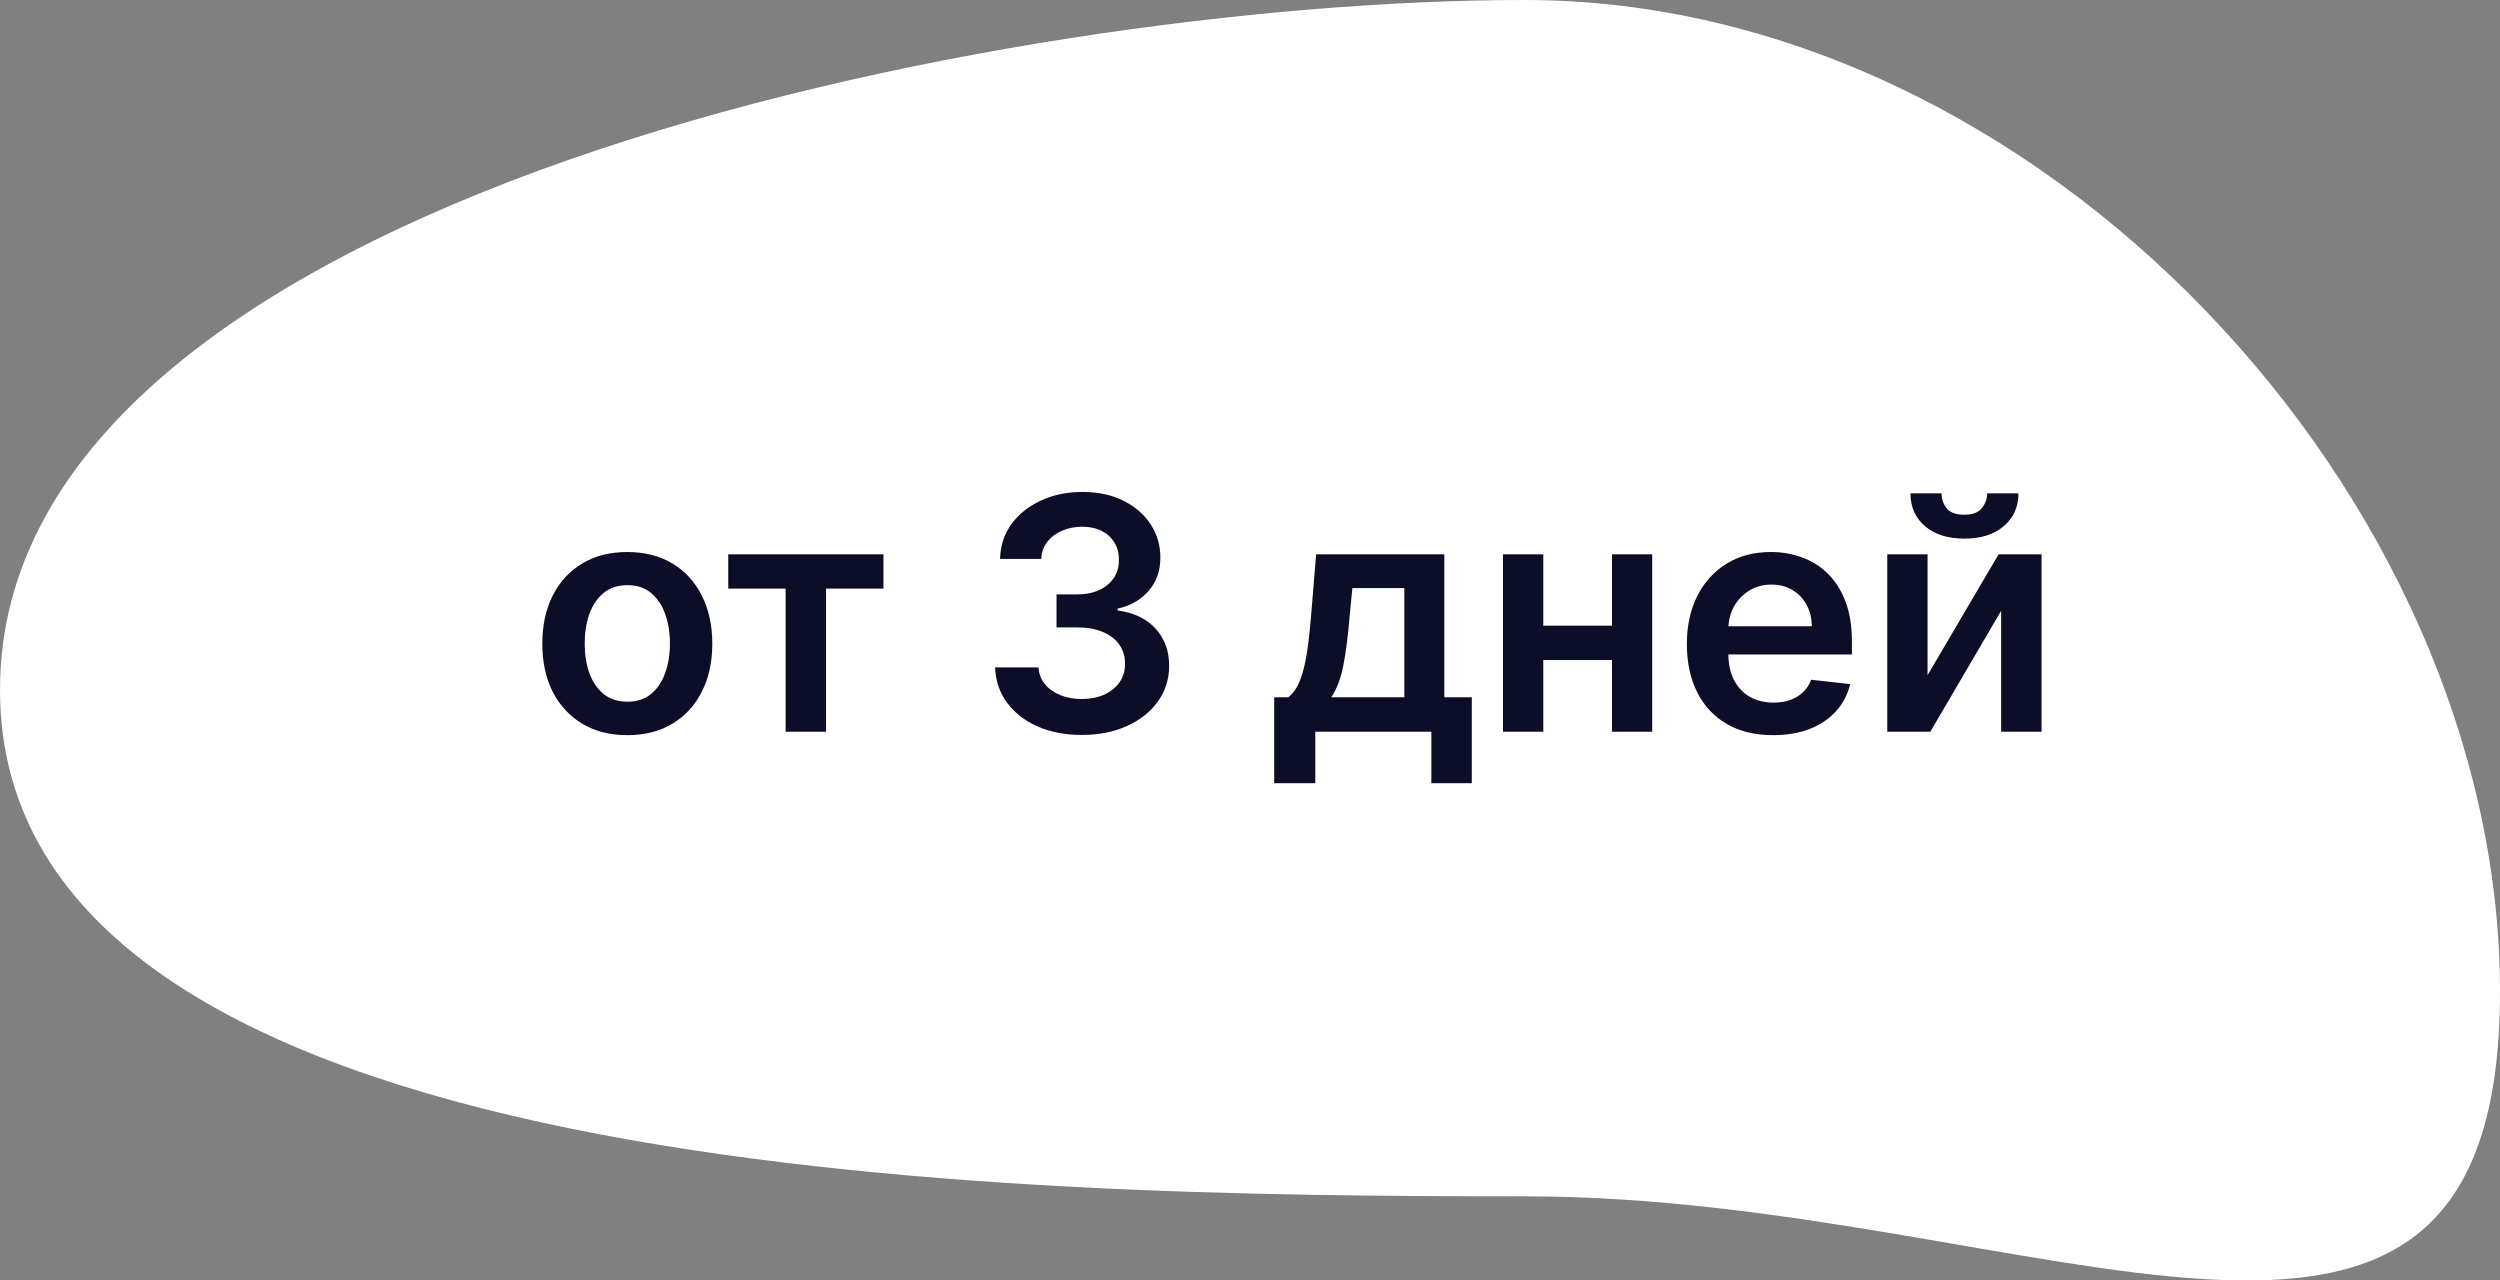
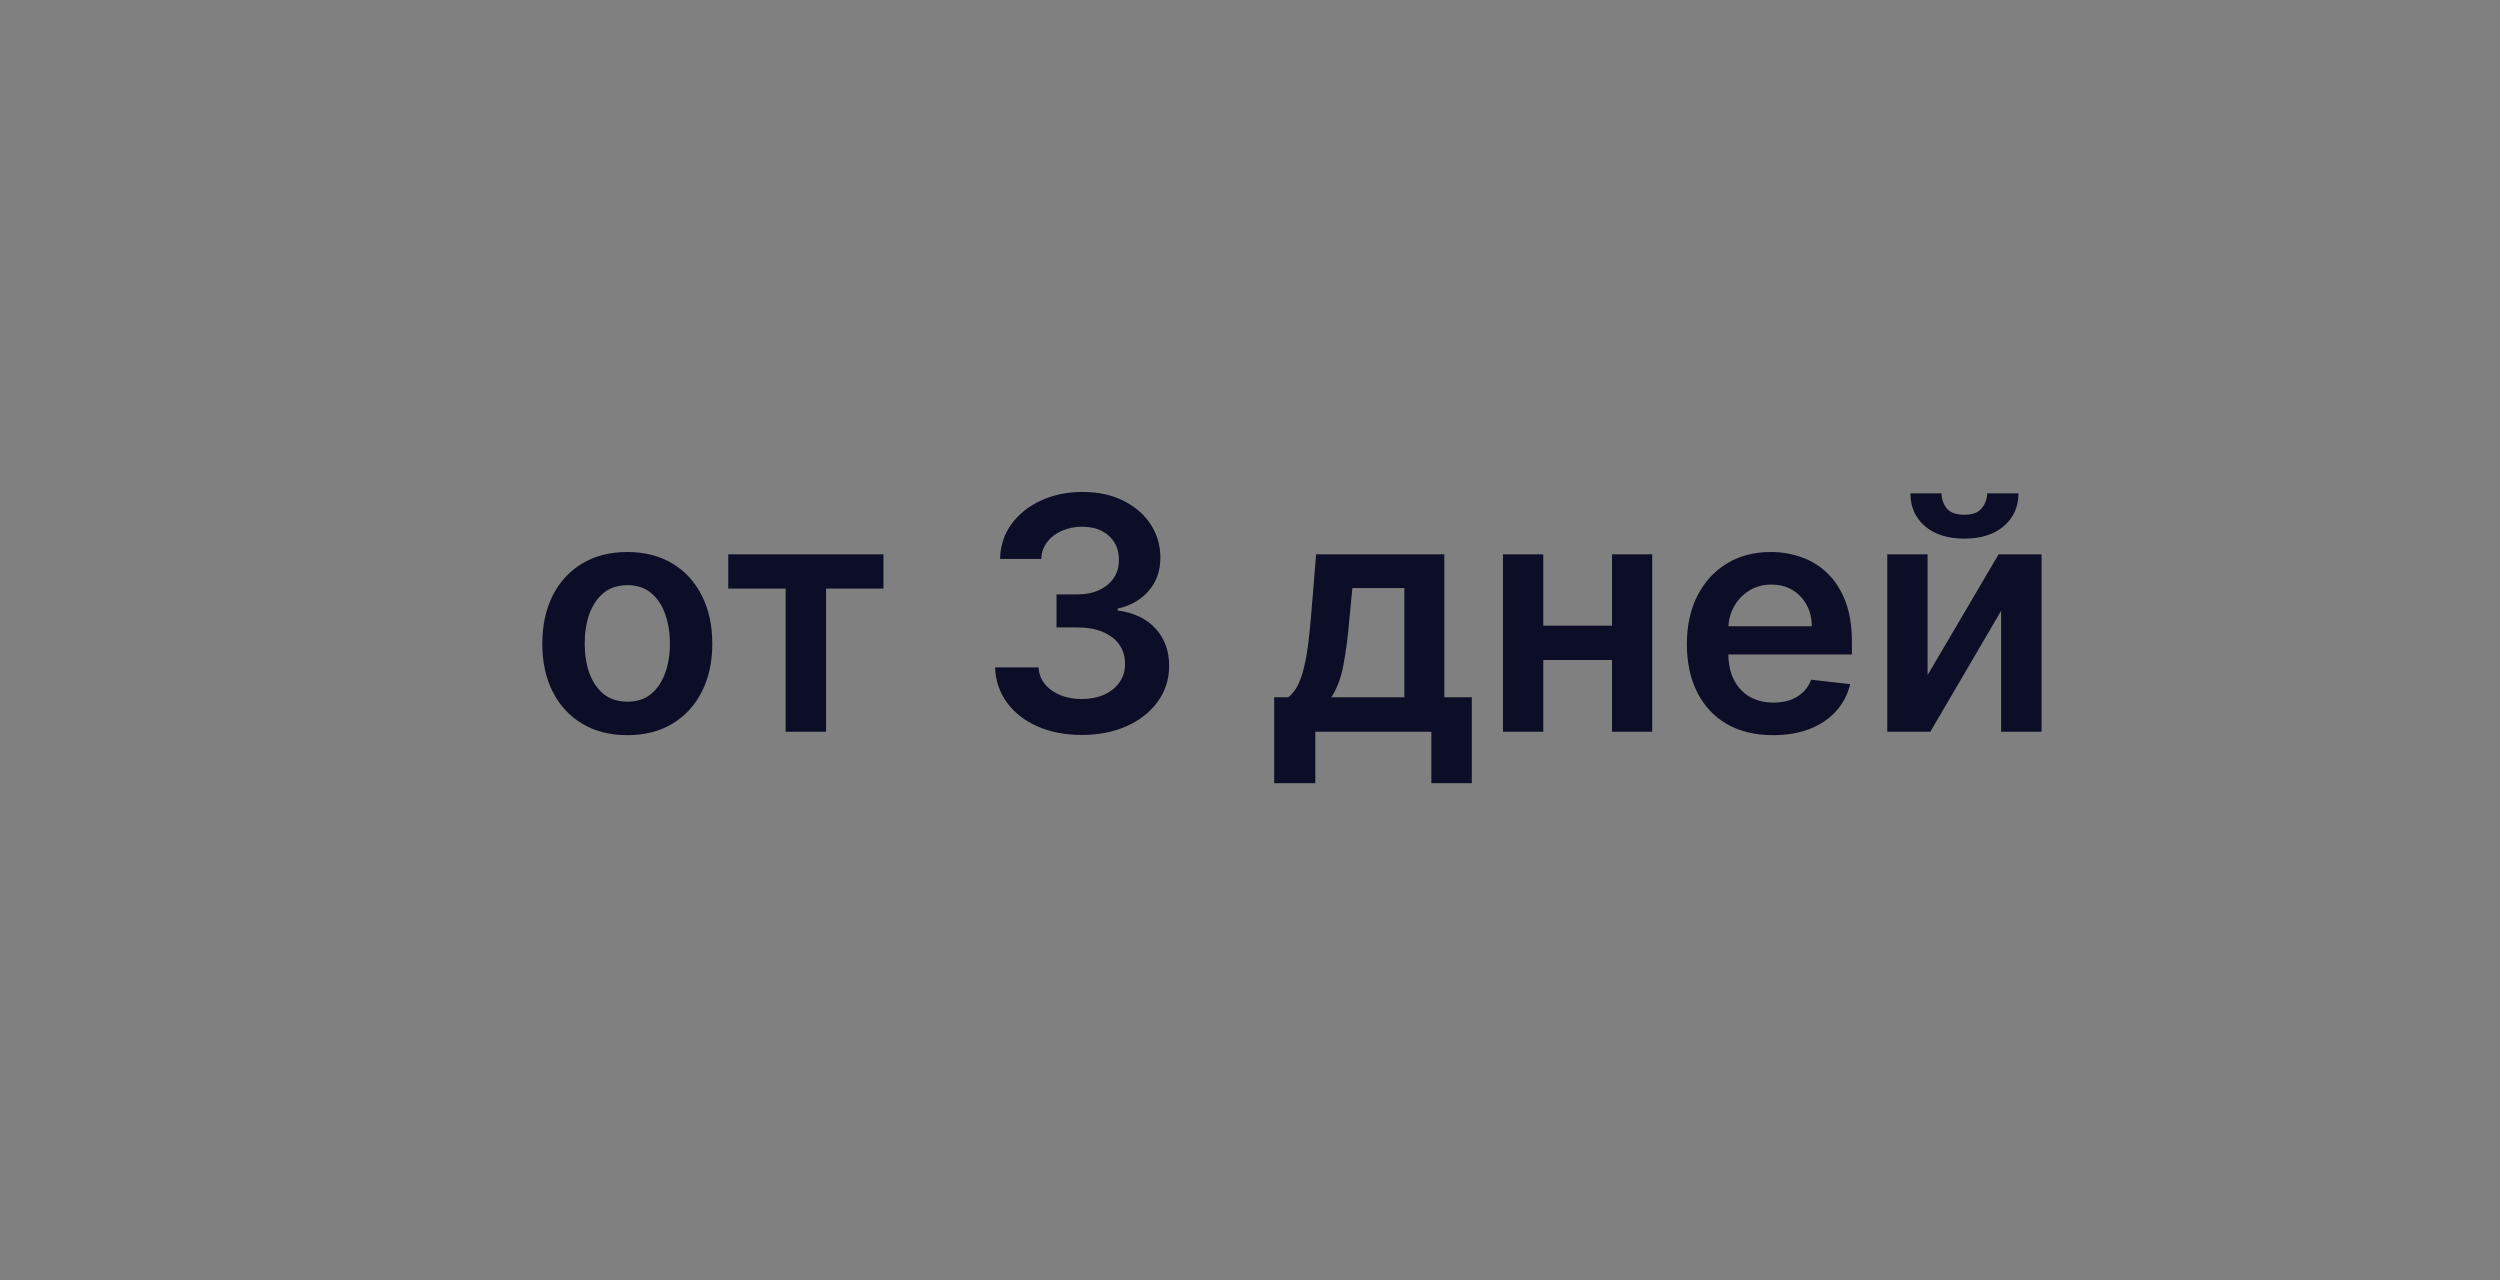
<svg xmlns="http://www.w3.org/2000/svg" width="123" height="63" viewBox="0 0 123 63" fill="none">
  <rect x="0" y="0" width="123" height="63" fill="#808080" stroke="none" />
-   <path d="M123 48.784C123 73.091 100.354 58.859 75.019 58.859C49.683 58.859 0 58.244 0 33.937C0 9.63 49.683 0 75.019 0C100.354 0 123 24.477 123 48.784Z" fill="white" />
  <path d="M30.864 36.17C30.011 36.17 29.273 35.983 28.648 35.608C28.023 35.233 27.538 34.708 27.193 34.034C26.852 33.36 26.682 32.572 26.682 31.671C26.682 30.769 26.852 29.979 27.193 29.301C27.538 28.623 28.023 28.097 28.648 27.722C29.273 27.347 30.011 27.159 30.864 27.159C31.716 27.159 32.455 27.347 33.08 27.722C33.705 28.097 34.188 28.623 34.528 29.301C34.873 29.979 35.045 30.769 35.045 31.671C35.045 32.572 34.873 33.36 34.528 34.034C34.188 34.708 33.705 35.233 33.08 35.608C32.455 35.983 31.716 36.17 30.864 36.17ZM30.875 34.523C31.337 34.523 31.724 34.396 32.034 34.142C32.345 33.885 32.576 33.54 32.727 33.108C32.883 32.676 32.96 32.195 32.96 31.665C32.96 31.131 32.883 30.648 32.727 30.216C32.576 29.78 32.345 29.434 32.034 29.176C31.724 28.919 31.337 28.79 30.875 28.79C30.401 28.79 30.008 28.919 29.693 29.176C29.383 29.434 29.15 29.78 28.994 30.216C28.843 30.648 28.767 31.131 28.767 31.665C28.767 32.195 28.843 32.676 28.994 33.108C29.15 33.54 29.383 33.885 29.693 34.142C30.008 34.396 30.401 34.523 30.875 34.523ZM35.83 28.96V27.273H43.466V28.96H40.642V36H38.653V28.96H35.83ZM53.226 36.159C52.408 36.159 51.68 36.019 51.044 35.739C50.411 35.458 49.911 35.068 49.544 34.568C49.177 34.068 48.981 33.49 48.959 32.835H51.095C51.114 33.15 51.218 33.424 51.408 33.659C51.597 33.89 51.849 34.07 52.163 34.199C52.478 34.328 52.83 34.392 53.22 34.392C53.637 34.392 54.006 34.32 54.328 34.176C54.65 34.028 54.902 33.824 55.084 33.562C55.266 33.301 55.355 33 55.351 32.659C55.355 32.307 55.264 31.996 55.078 31.727C54.892 31.458 54.624 31.248 54.271 31.097C53.923 30.945 53.502 30.869 53.01 30.869H51.981V29.244H53.01C53.415 29.244 53.769 29.174 54.072 29.034C54.379 28.894 54.62 28.697 54.794 28.443C54.968 28.186 55.053 27.888 55.05 27.551C55.053 27.222 54.98 26.936 54.828 26.693C54.68 26.447 54.47 26.256 54.197 26.119C53.928 25.983 53.612 25.915 53.249 25.915C52.892 25.915 52.563 25.979 52.26 26.108C51.957 26.237 51.713 26.421 51.527 26.659C51.341 26.894 51.243 27.174 51.231 27.5H49.203C49.218 26.849 49.406 26.276 49.766 25.784C50.129 25.288 50.614 24.901 51.22 24.625C51.826 24.345 52.506 24.204 53.26 24.204C54.036 24.204 54.711 24.35 55.283 24.642C55.858 24.93 56.303 25.318 56.618 25.807C56.932 26.296 57.09 26.835 57.09 27.426C57.093 28.081 56.9 28.631 56.51 29.074C56.124 29.517 55.616 29.807 54.987 29.943V30.034C55.805 30.148 56.432 30.451 56.868 30.943C57.307 31.432 57.525 32.04 57.521 32.767C57.521 33.419 57.336 34.002 56.965 34.517C56.597 35.028 56.09 35.43 55.442 35.722C54.798 36.013 54.059 36.159 53.226 36.159ZM62.69 38.534V34.307H63.383C63.569 34.163 63.724 33.968 63.849 33.722C63.974 33.472 64.077 33.178 64.156 32.841C64.24 32.5 64.308 32.119 64.361 31.699C64.414 31.275 64.461 30.818 64.503 30.329L64.753 27.273H71.06V34.307H72.412V38.534H70.423V36H64.713V38.534H62.69ZM65.497 34.307H69.094V28.932H66.537L66.401 30.329C66.325 31.254 66.224 32.045 66.099 32.705C65.974 33.364 65.774 33.898 65.497 34.307ZM79.942 30.784V32.472H75.294V30.784H79.942ZM75.93 27.273V36H73.947V27.273H75.93ZM81.288 27.273V36H79.311V27.273H81.288ZM87.233 36.17C86.358 36.17 85.602 35.989 84.966 35.625C84.333 35.258 83.847 34.739 83.506 34.068C83.165 33.394 82.994 32.6 82.994 31.688C82.994 30.79 83.165 30.002 83.506 29.324C83.85 28.642 84.331 28.112 84.949 27.733C85.566 27.35 86.292 27.159 87.125 27.159C87.663 27.159 88.171 27.246 88.648 27.421C89.129 27.591 89.553 27.856 89.921 28.216C90.292 28.576 90.583 29.034 90.796 29.591C91.008 30.144 91.114 30.803 91.114 31.568V32.199H83.96V30.812H89.142C89.138 30.419 89.053 30.068 88.886 29.761C88.72 29.451 88.487 29.206 88.188 29.028C87.892 28.85 87.547 28.761 87.153 28.761C86.733 28.761 86.364 28.864 86.046 29.068C85.727 29.269 85.479 29.534 85.301 29.864C85.127 30.189 85.038 30.547 85.034 30.938V32.148C85.034 32.655 85.127 33.091 85.312 33.455C85.498 33.814 85.758 34.091 86.091 34.284C86.424 34.474 86.814 34.568 87.261 34.568C87.561 34.568 87.831 34.526 88.074 34.443C88.316 34.356 88.526 34.229 88.704 34.062C88.883 33.896 89.017 33.689 89.108 33.443L91.028 33.659C90.907 34.167 90.676 34.61 90.335 34.989C89.998 35.364 89.566 35.655 89.04 35.864C88.513 36.068 87.911 36.17 87.233 36.17ZM94.837 33.216L98.331 27.273H100.445V36H98.456V30.051L94.973 36H92.854V27.273H94.837V33.216ZM97.769 24.273H99.308C99.308 24.936 99.068 25.474 98.587 25.886C98.109 26.296 97.462 26.5 96.644 26.5C95.833 26.5 95.187 26.296 94.706 25.886C94.229 25.474 93.992 24.936 93.996 24.273H95.524C95.524 24.546 95.608 24.79 95.774 25.006C95.945 25.218 96.234 25.324 96.644 25.324C97.045 25.324 97.331 25.218 97.501 25.006C97.676 24.794 97.765 24.549 97.769 24.273Z" fill="#0C0D26" />
</svg>